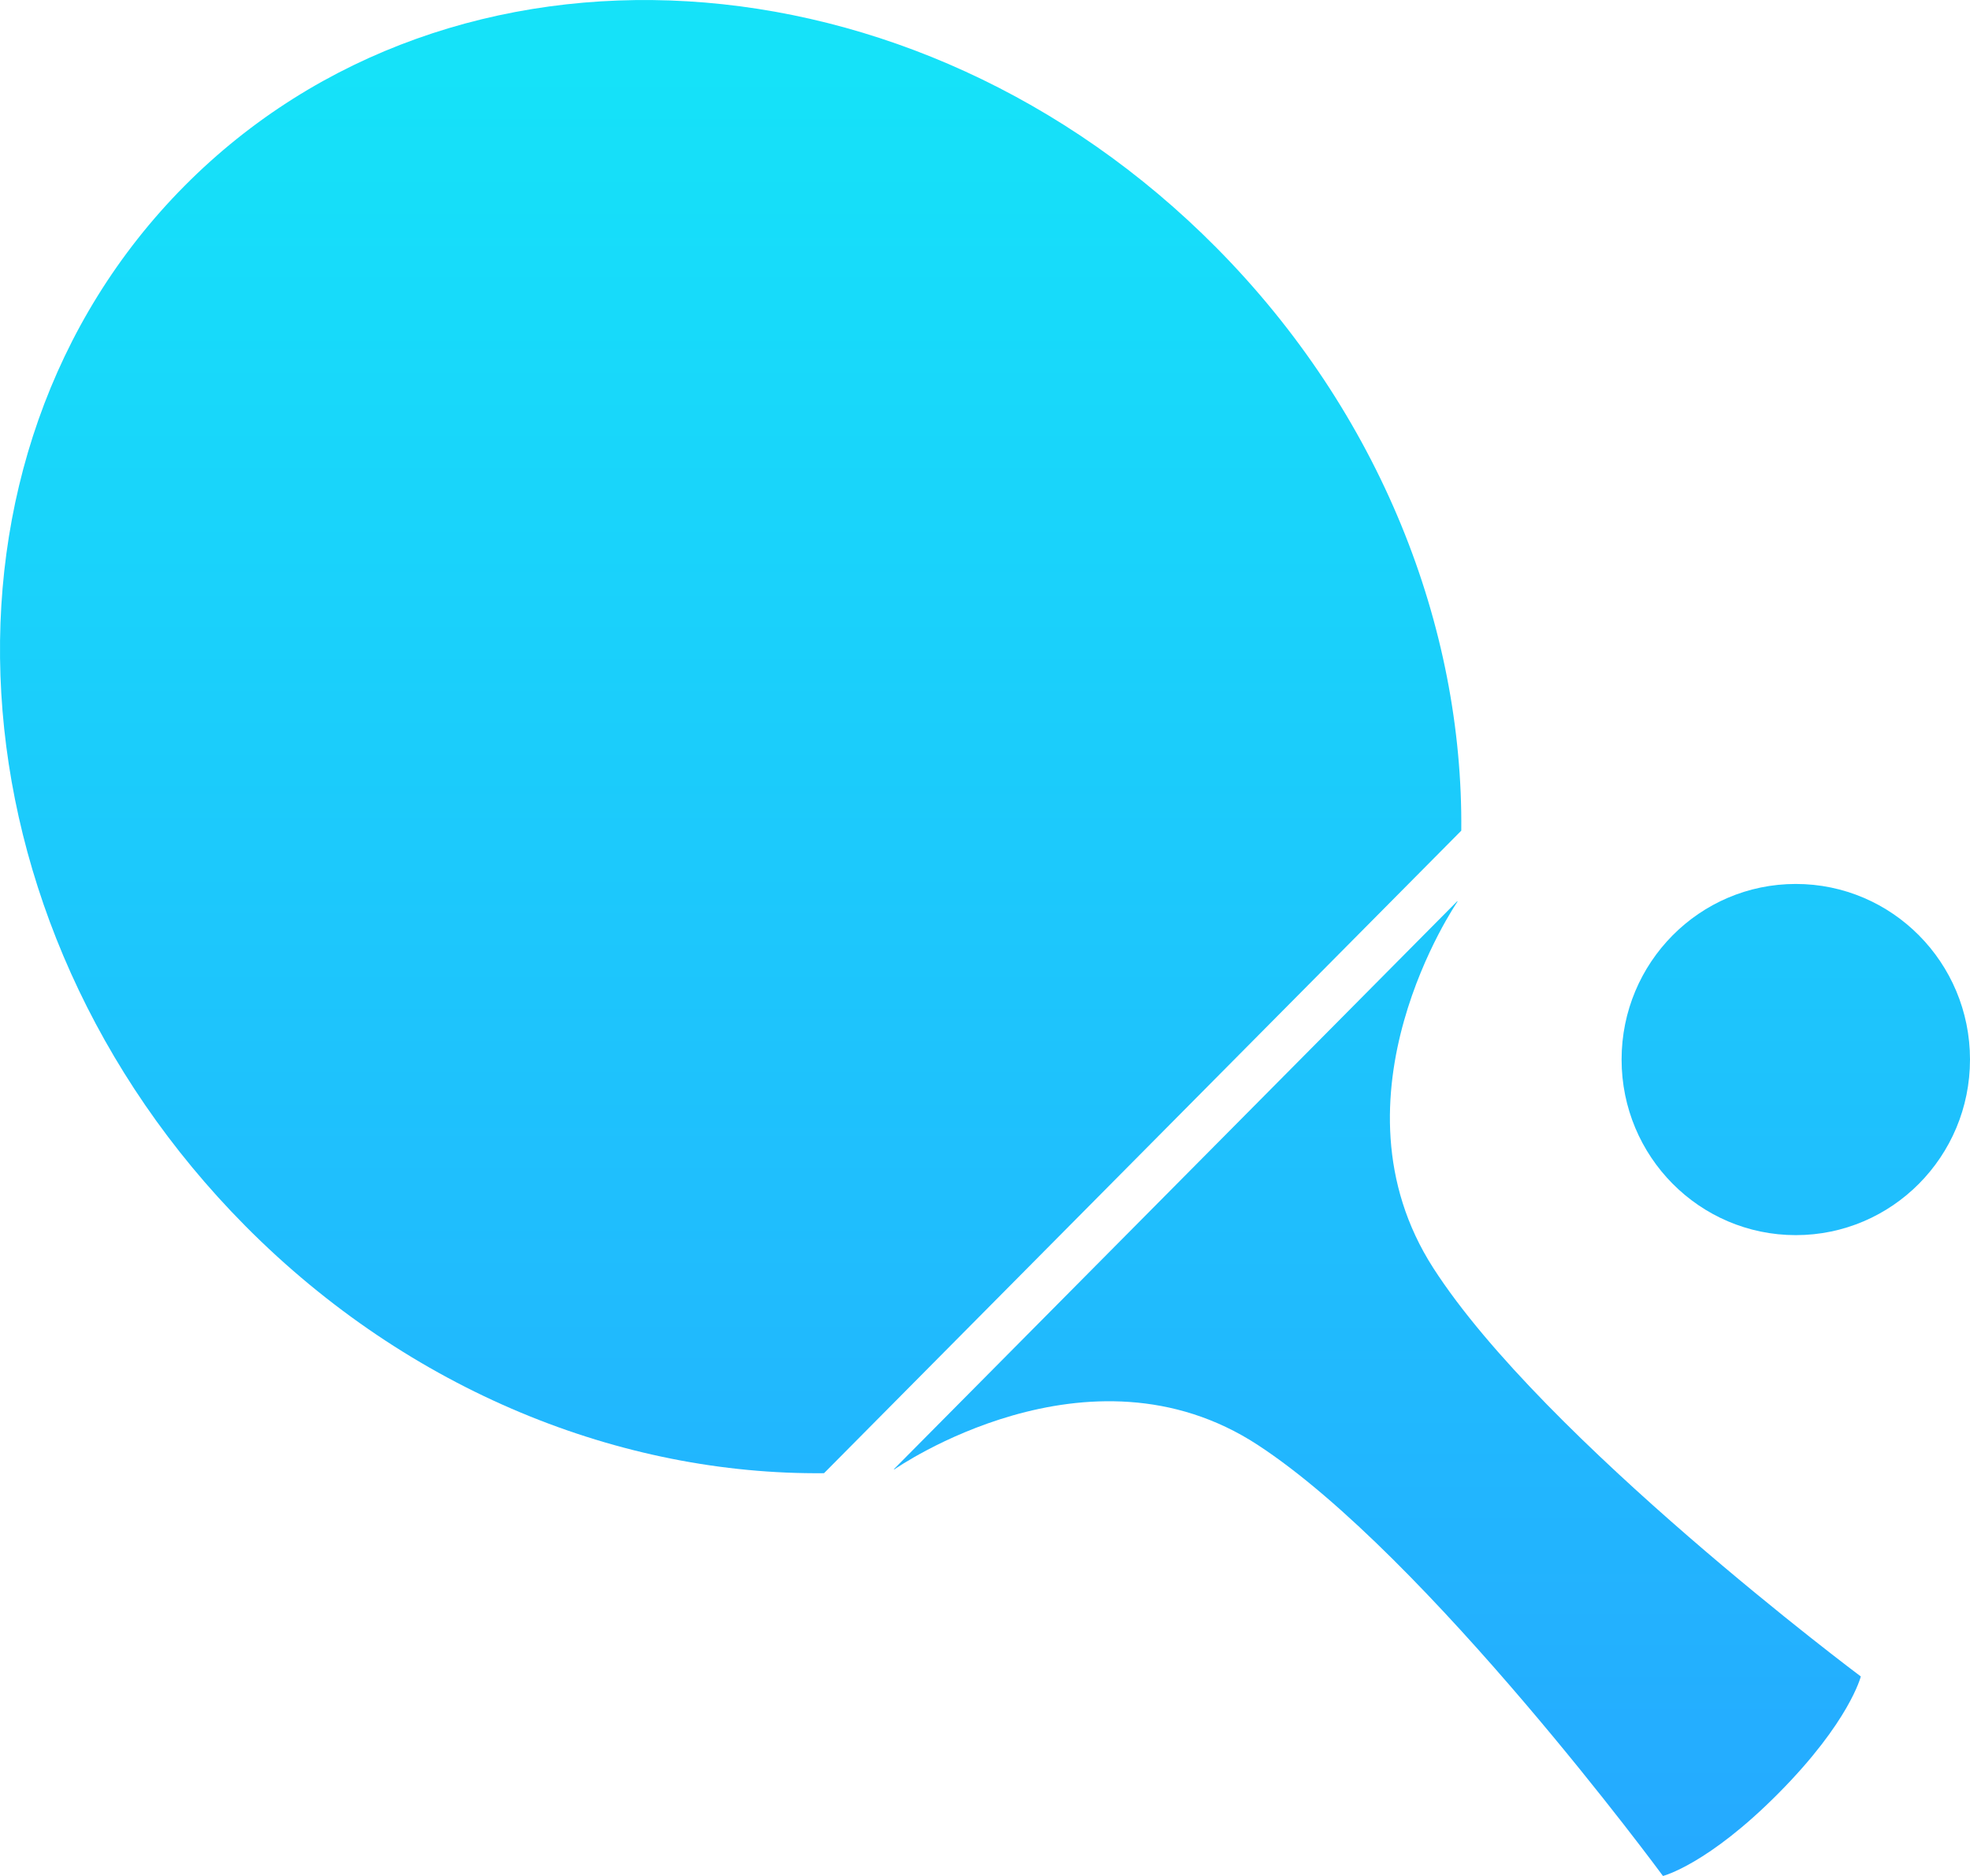
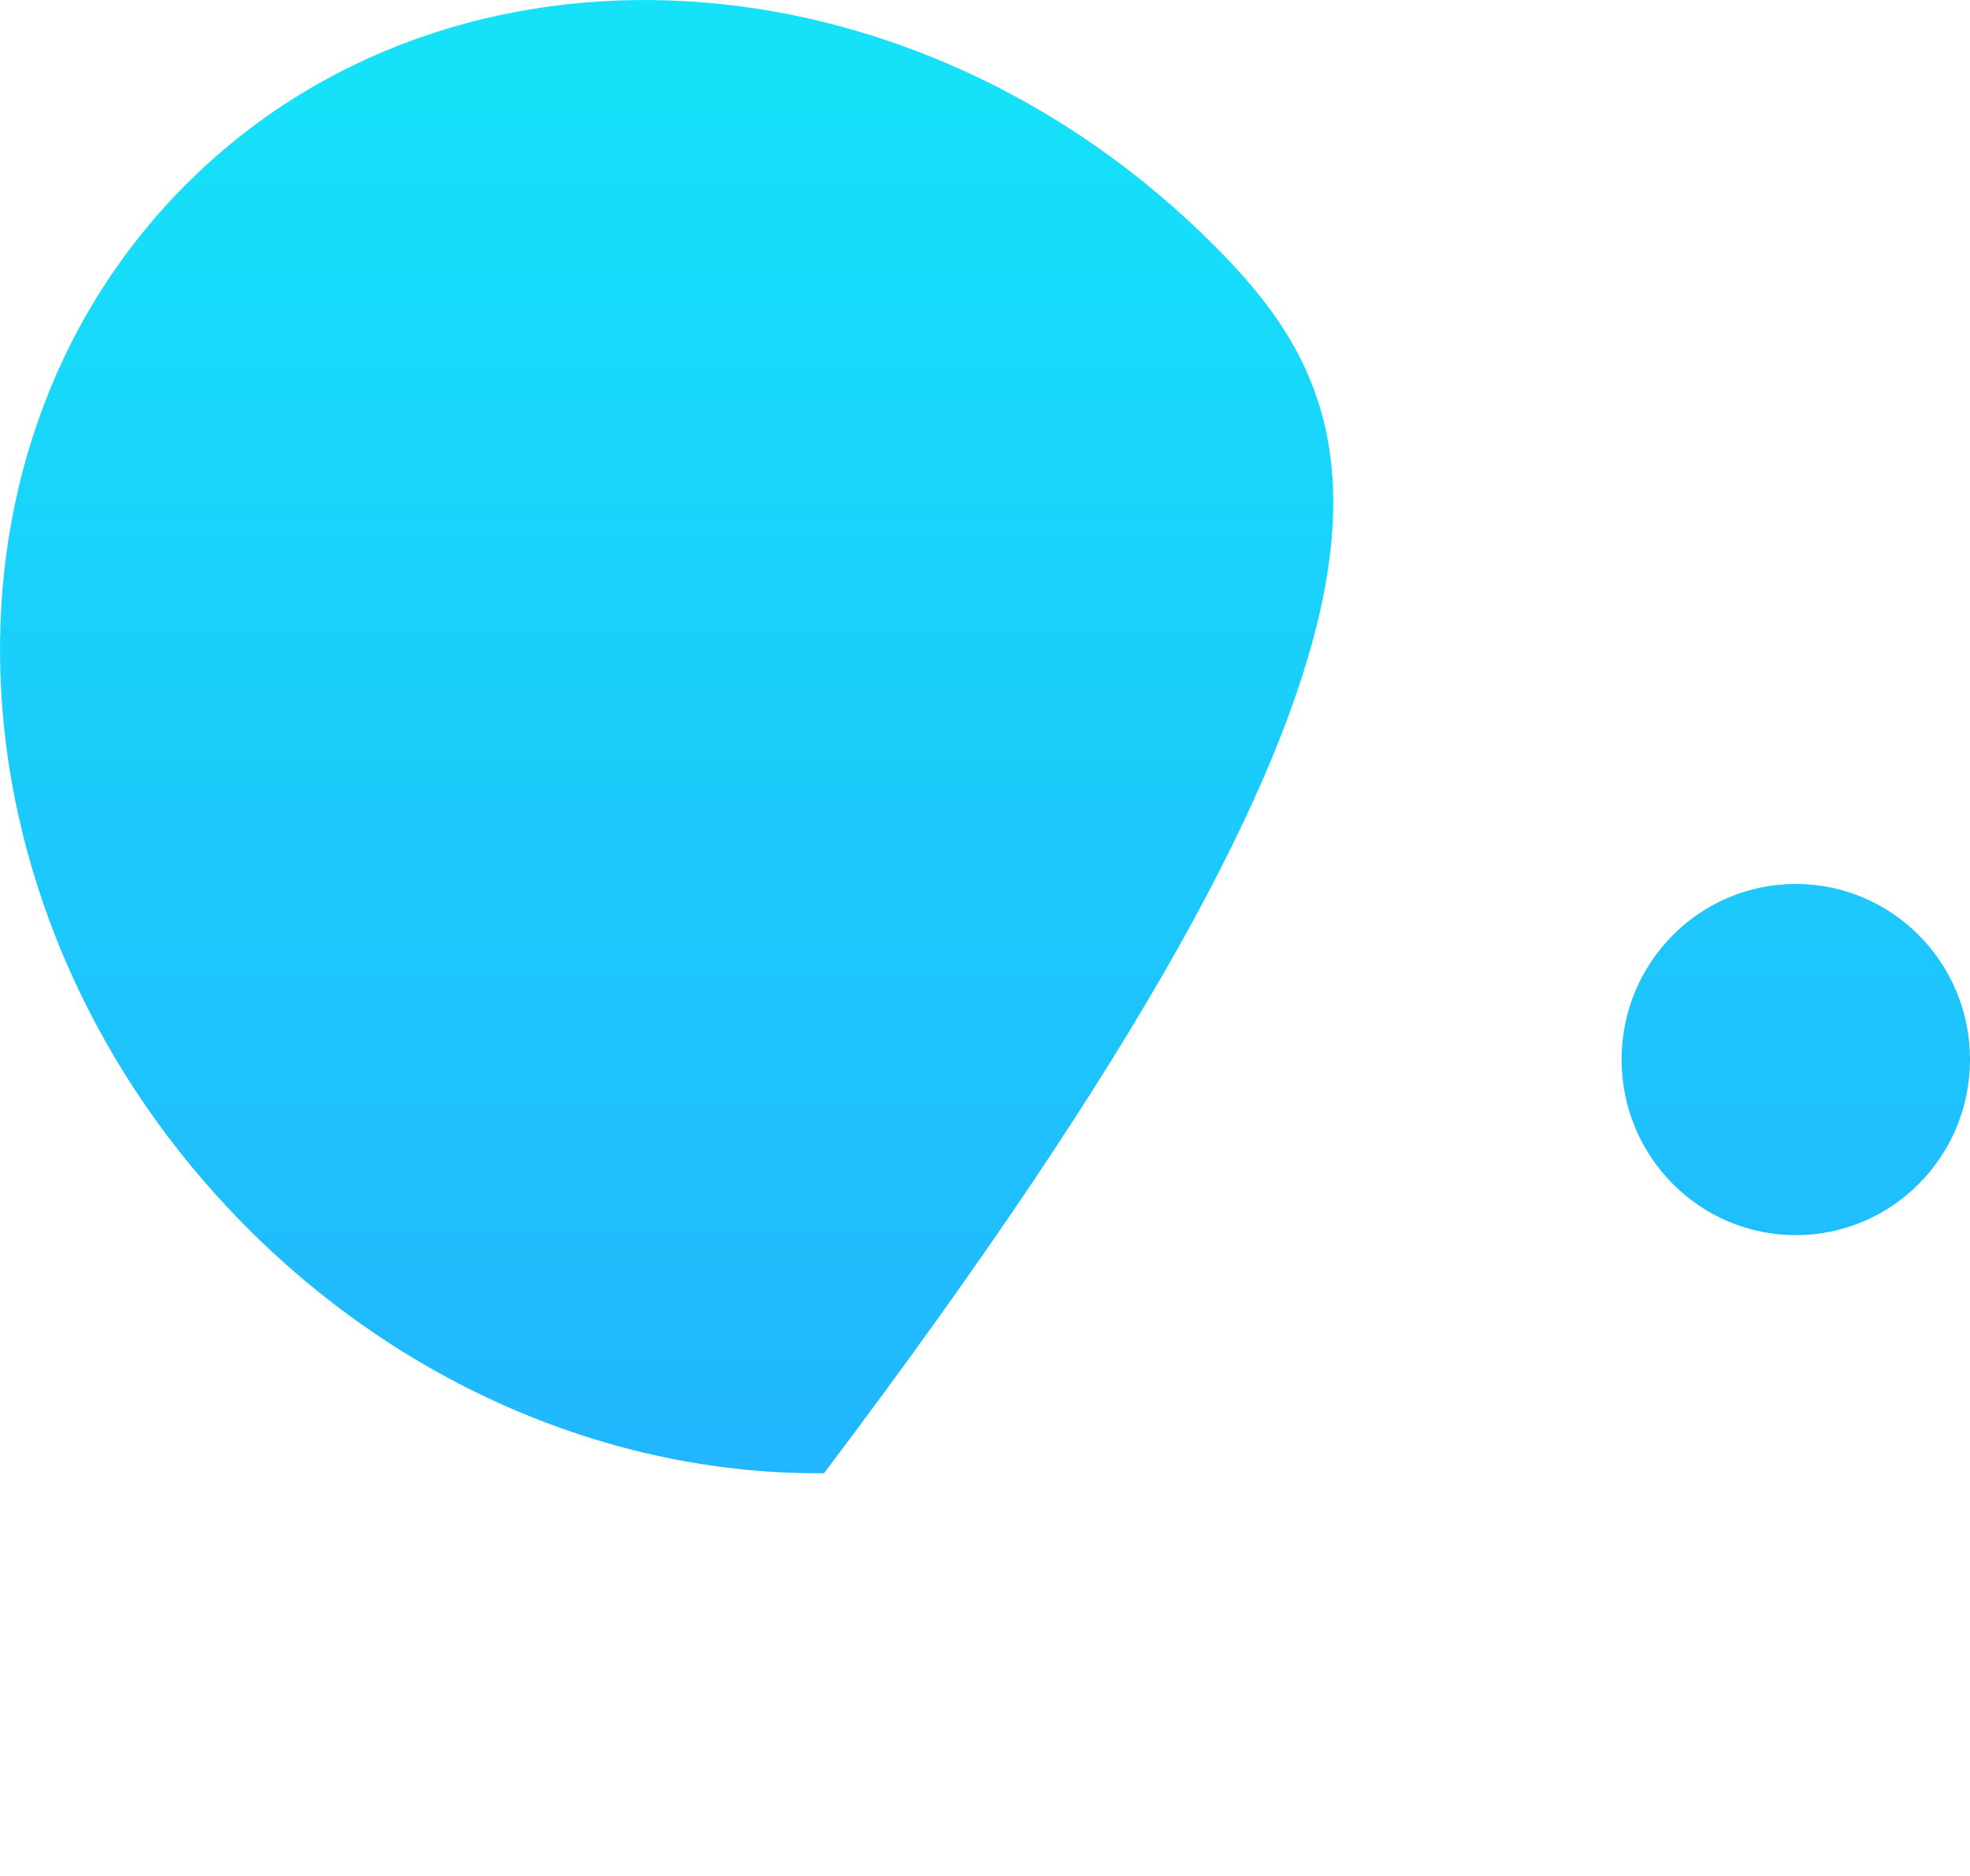
<svg xmlns="http://www.w3.org/2000/svg" width="21" height="20" viewBox="0 0 21 20" fill="none">
-   <path d="M8.784 15.706L15.577 8.856C15.598 6.683 14.716 4.405 12.964 2.638C9.748 -0.605 4.824 -0.898 1.966 1.983C-0.891 4.864 -0.6 9.828 2.616 13.071C4.369 14.838 6.628 15.727 8.784 15.706Z" fill="url(#paint0_linear_11869_3113)" />
-   <path d="M9.536 15.664C9.536 15.664 11.598 14.222 13.408 15.405C15.219 16.589 17.727 20 17.727 20C17.727 20 18.204 19.88 18.96 19.117C19.716 18.355 19.836 17.873 19.836 17.873C19.836 17.873 16.453 15.345 15.279 13.519C14.105 11.694 15.535 9.615 15.535 9.615C15.536 9.612 15.536 9.609 15.536 9.606L9.527 15.665C9.53 15.664 9.533 15.664 9.536 15.664Z" fill="url(#paint1_linear_11869_3113)" />
+   <path d="M8.784 15.706C15.598 6.683 14.716 4.405 12.964 2.638C9.748 -0.605 4.824 -0.898 1.966 1.983C-0.891 4.864 -0.6 9.828 2.616 13.071C4.369 14.838 6.628 15.727 8.784 15.706Z" fill="url(#paint0_linear_11869_3113)" />
  <path d="M19.143 13.168C20.169 13.168 21 12.33 21 11.296C21 10.262 20.169 9.424 19.143 9.424C18.117 9.424 17.286 10.262 17.286 11.296C17.286 12.33 18.117 13.168 19.143 13.168Z" fill="url(#paint2_linear_11869_3113)" />
  <defs>
    <linearGradient id="paint0_linear_11869_3113" x1="10.25" y1="19.75" x2="10.25" y2="0.75" gradientUnits="userSpaceOnUse">
      <stop stop-color="#25AAFF" />
      <stop offset="1" stop-color="#15E2F9" />
    </linearGradient>
    <linearGradient id="paint1_linear_11869_3113" x1="10.25" y1="19.75" x2="10.25" y2="0.75" gradientUnits="userSpaceOnUse">
      <stop stop-color="#25AAFF" />
      <stop offset="1" stop-color="#15E2F9" />
    </linearGradient>
    <linearGradient id="paint2_linear_11869_3113" x1="10.25" y1="19.75" x2="10.25" y2="0.75" gradientUnits="userSpaceOnUse">
      <stop stop-color="#25AAFF" />
      <stop offset="1" stop-color="#15E2F9" />
    </linearGradient>
  </defs>
</svg>